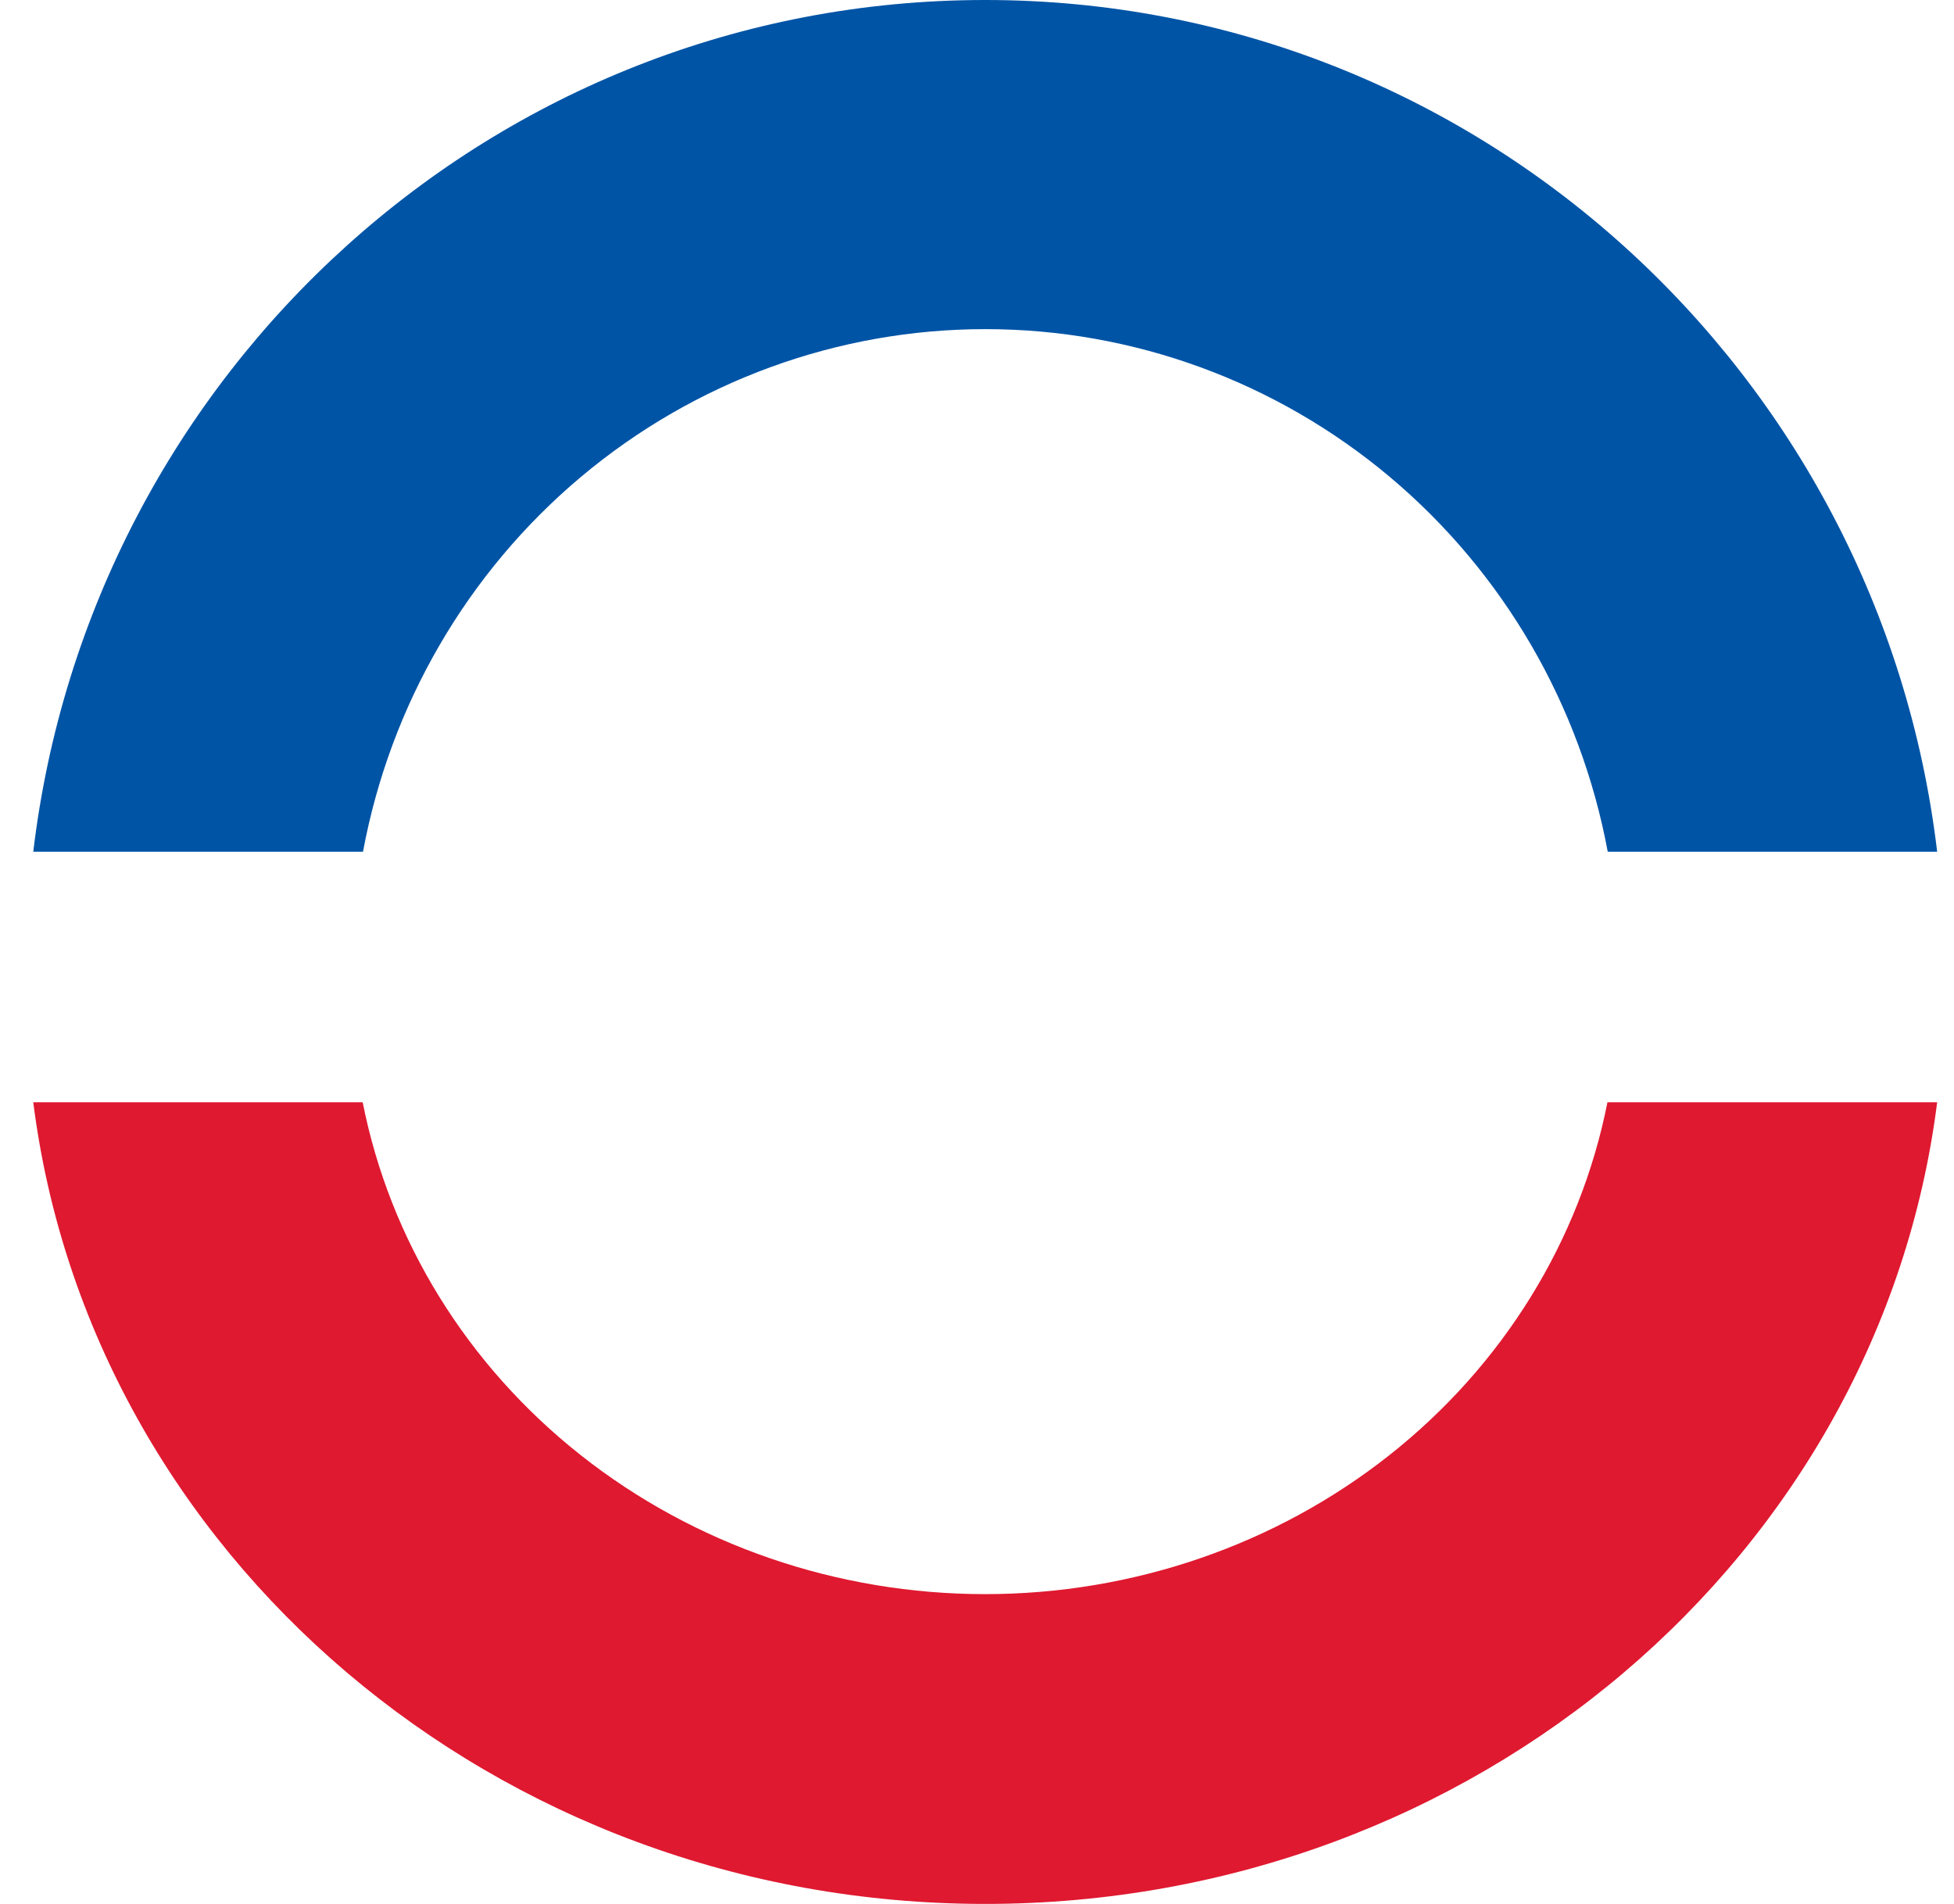
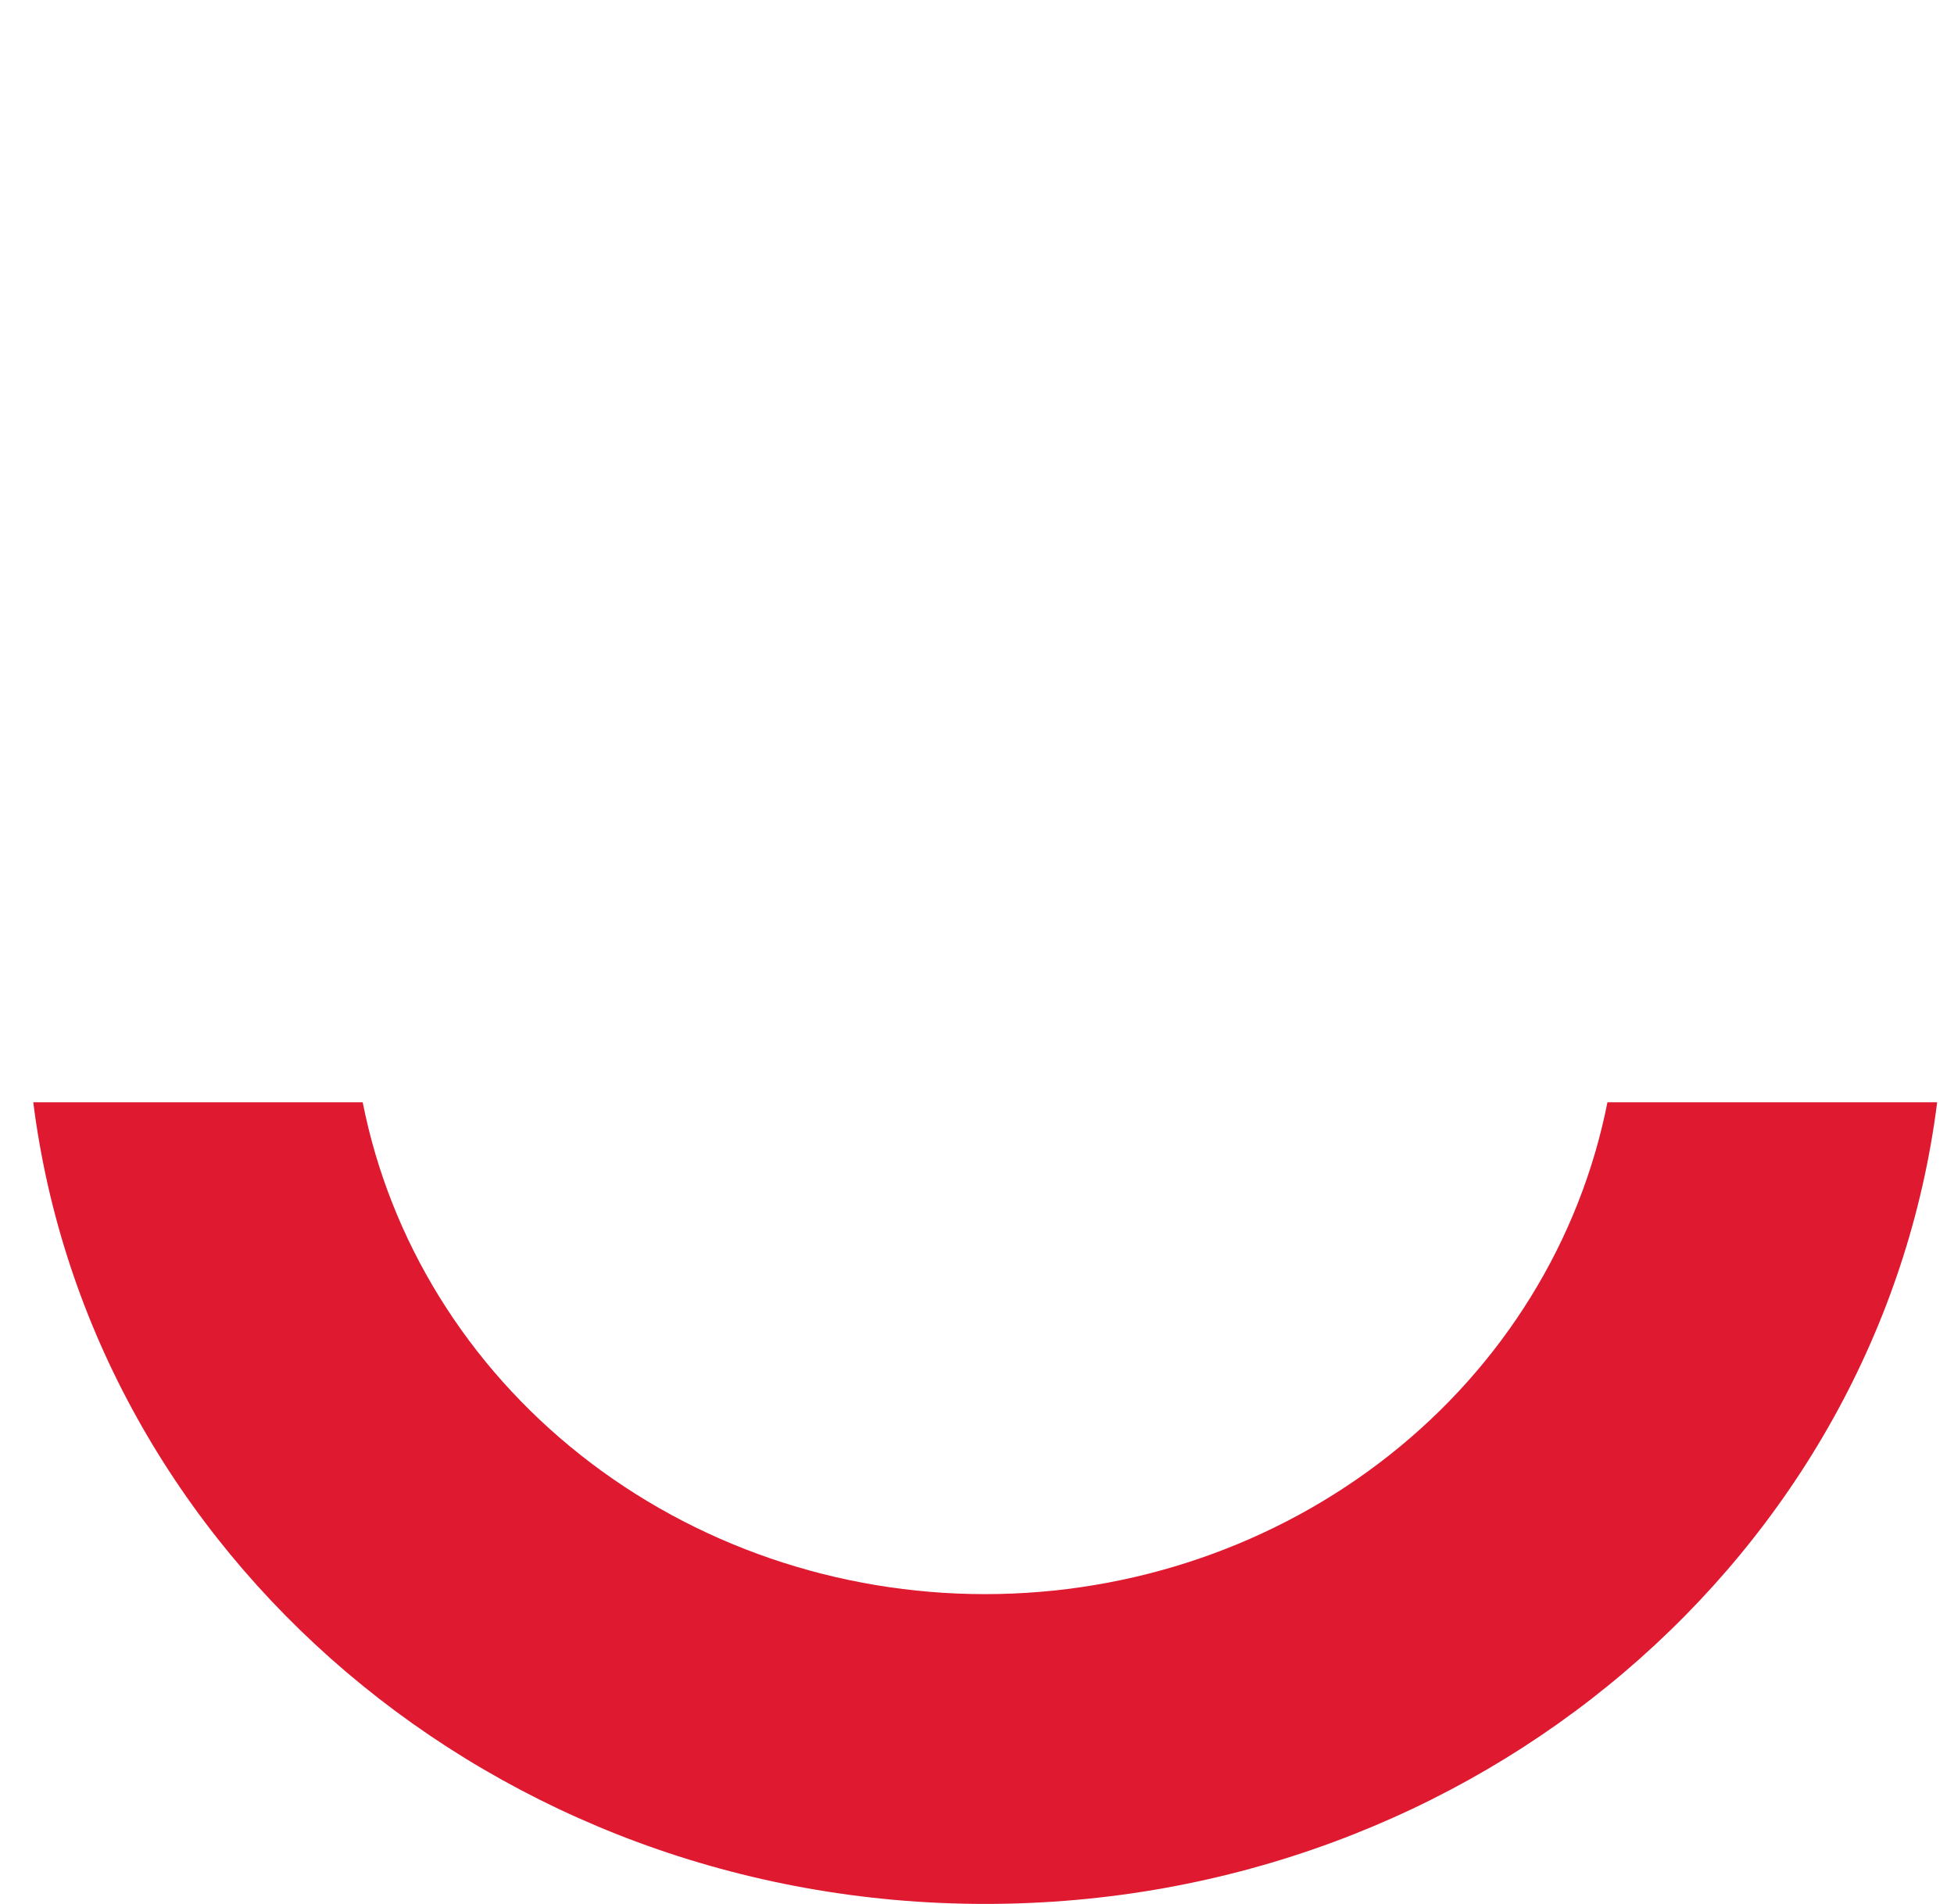
<svg xmlns="http://www.w3.org/2000/svg" width="39" height="38" viewBox="0 0 39 38" fill="none">
-   <path d="M7.245 17C7.79 14.068 9.329 11.421 11.597 9.517C13.866 7.612 16.72 6.569 19.667 6.569C22.614 6.569 25.469 7.612 27.737 9.517C30.005 11.421 31.544 14.068 32.089 17H38.664C37.527 7.432 29.459 0 19.664 0C9.87 0 1.804 7.415 0.664 17H7.245Z" fill="#0054A6" />
  <path d="M32.083 22C31.538 24.759 29.999 27.251 27.731 29.043C25.463 30.836 22.608 31.817 19.661 31.817C16.714 31.817 13.859 30.836 11.591 29.043C9.323 27.251 7.784 24.759 7.239 22H0.664C1.801 31.005 9.87 38 19.664 38C29.459 38 37.524 31.021 38.664 22H32.083Z" fill="#DF1930" />
</svg>